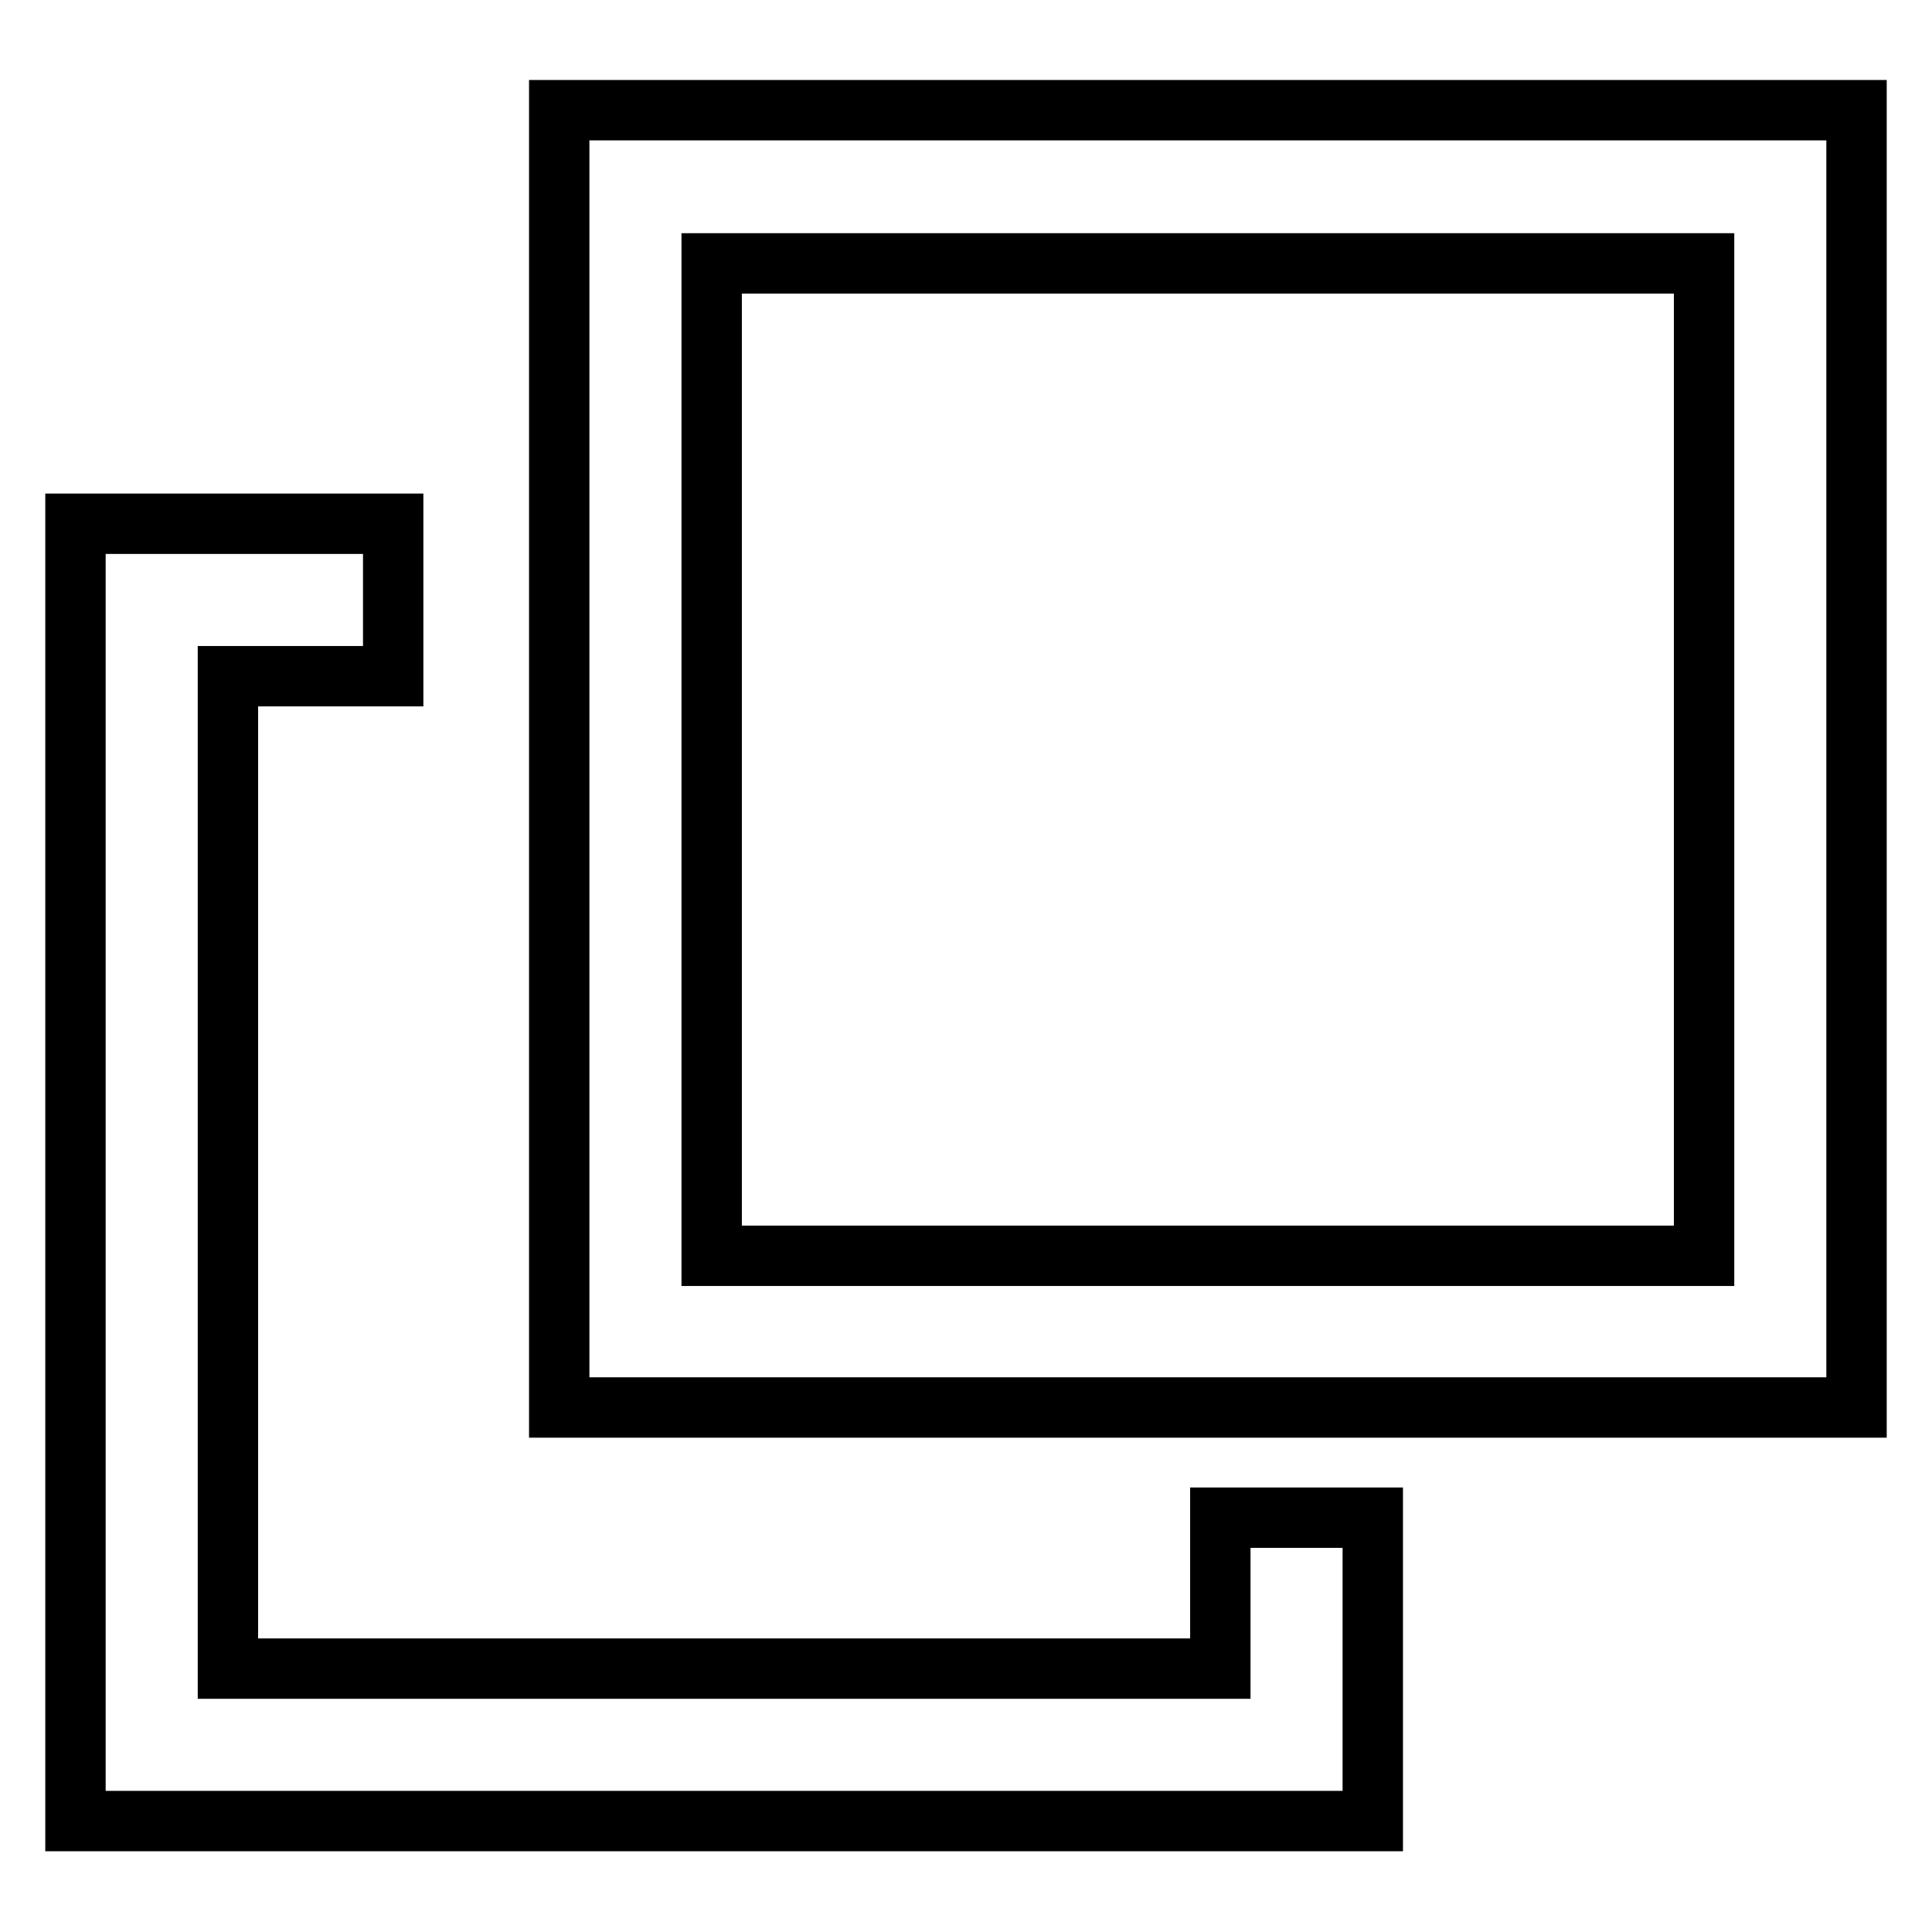
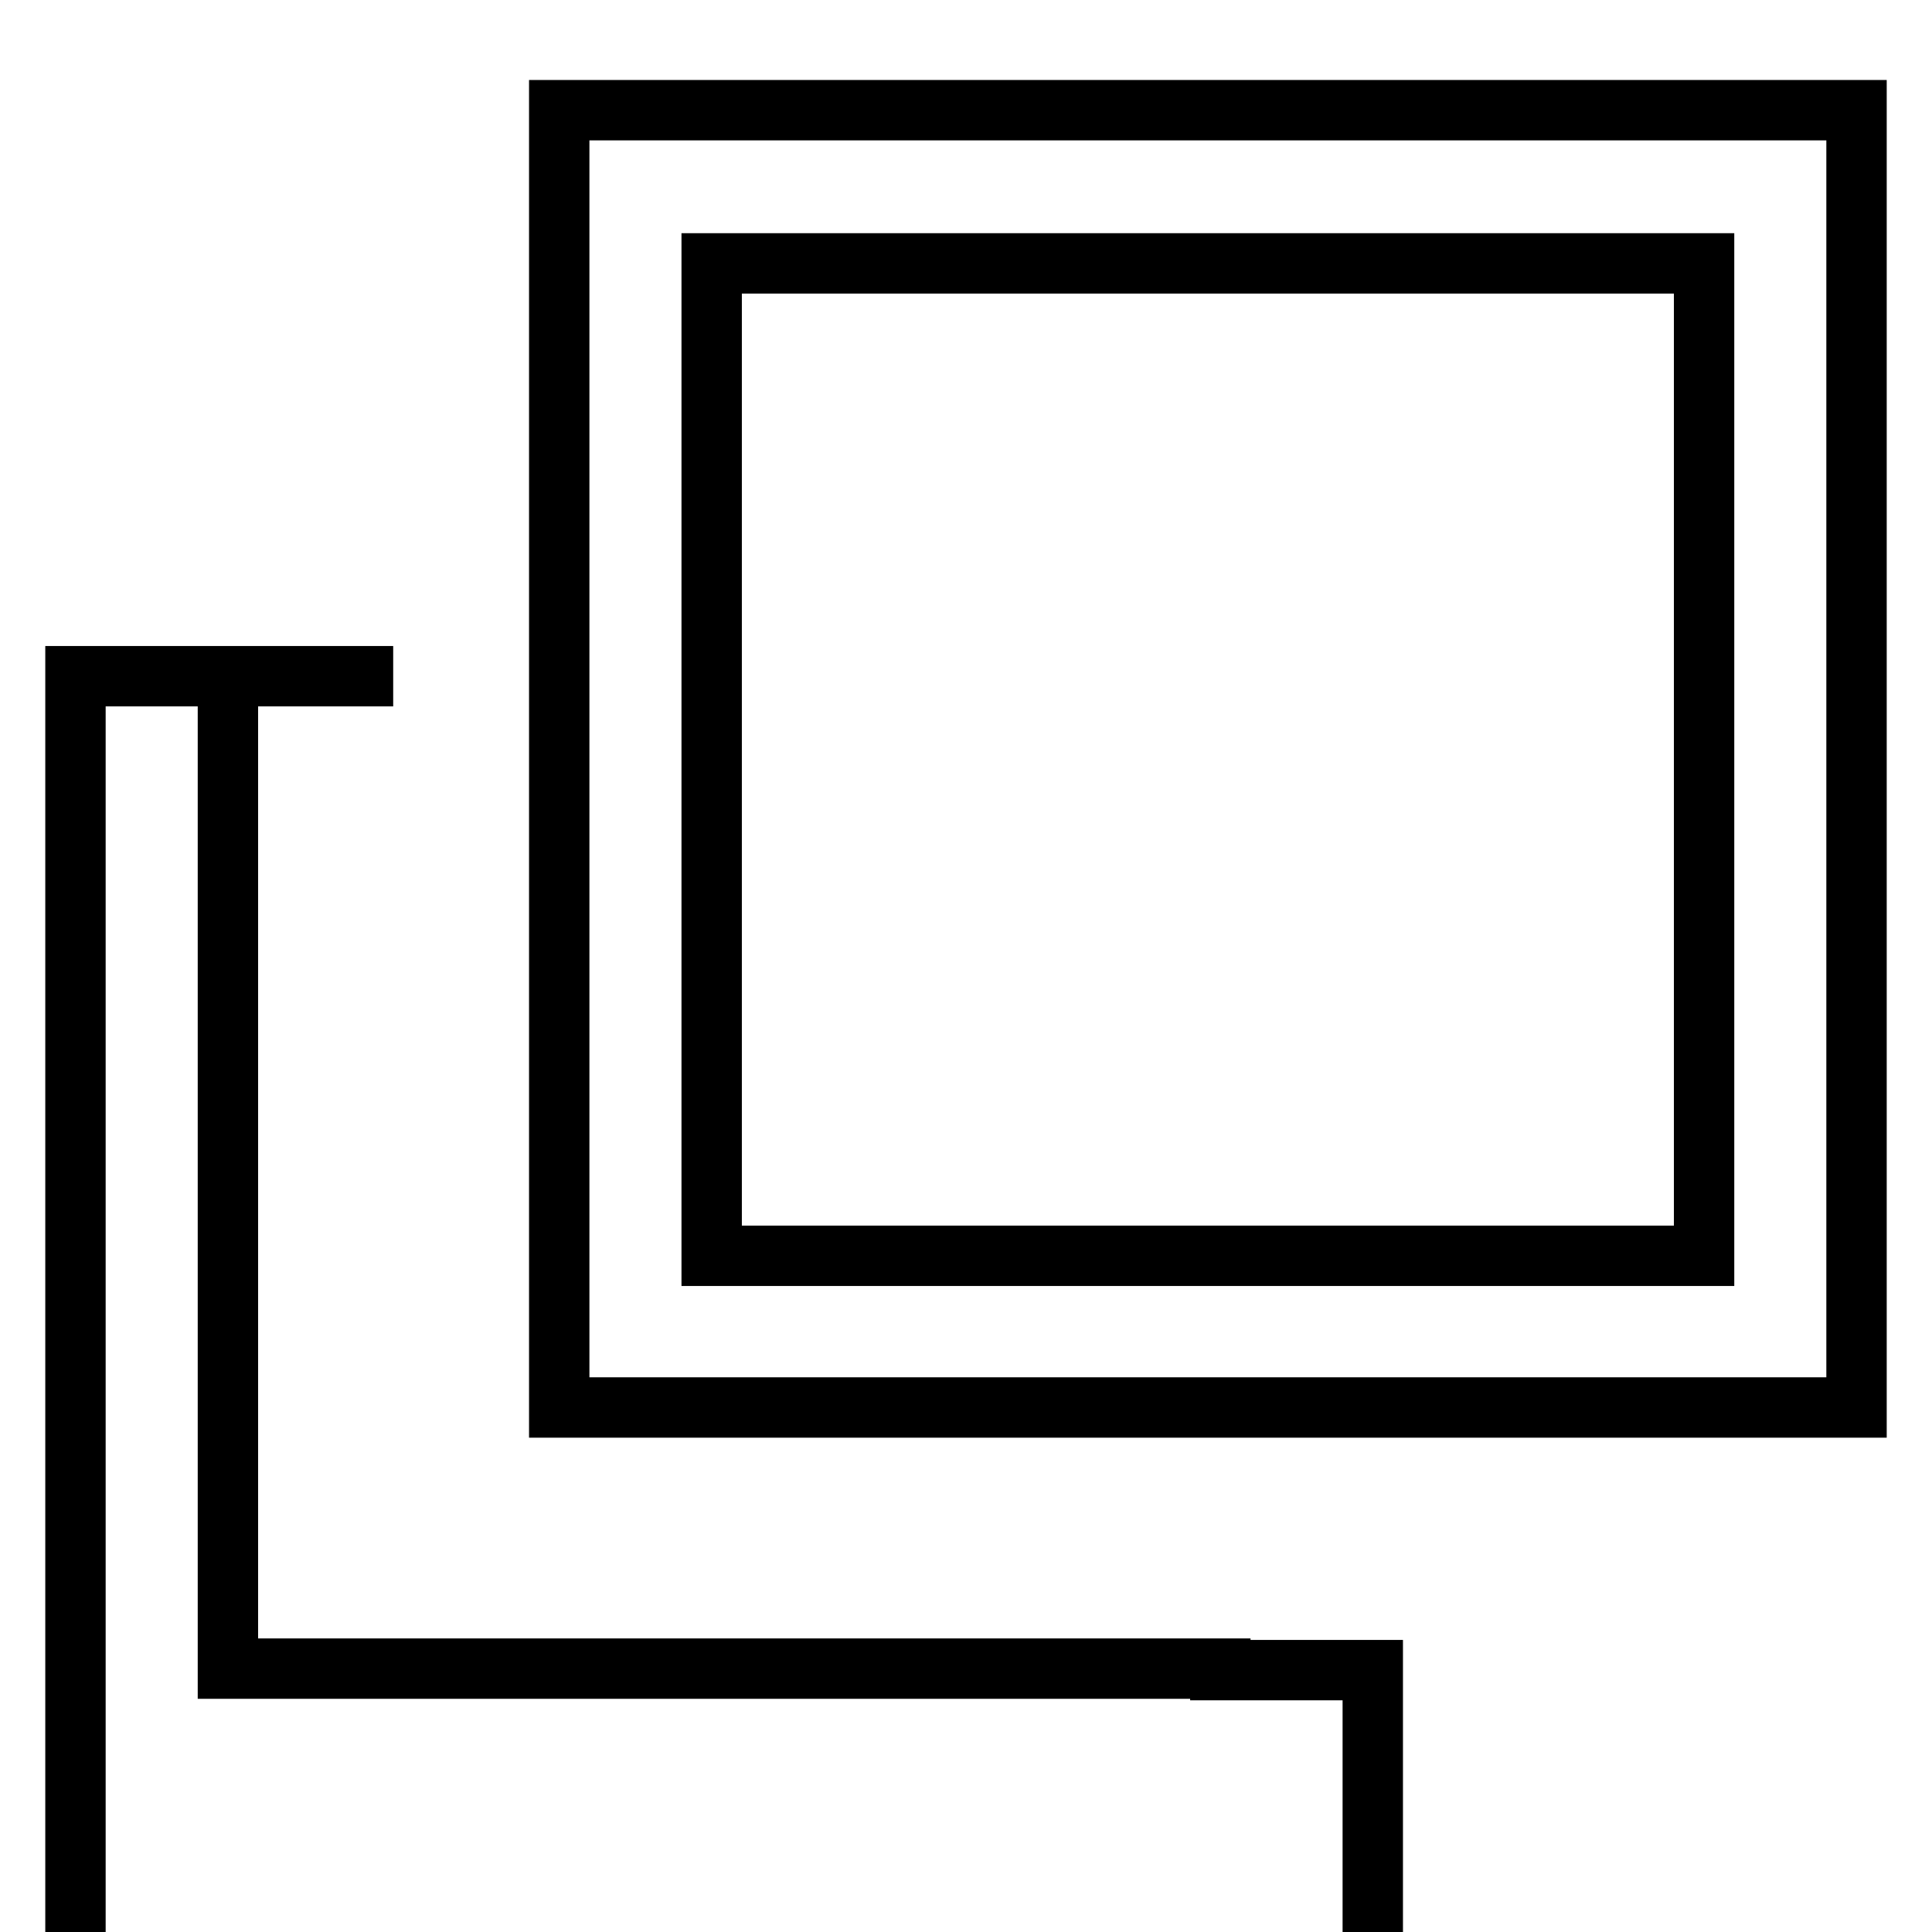
<svg xmlns="http://www.w3.org/2000/svg" version="1.1" x="0px" y="0px" viewBox="0 0 256 256" enable-background="new 0 0 256 256" xml:space="preserve">
  <g>
-     <path stroke-width="8" fill-opacity="0" stroke="#000000" d="M161.7,221.1H30.2V89.6h21.9V69.4H10v171.9h171.9v-40.2h-20.2V221.1z M74.1,14.6v171.9H246V14.6H74.1z  M225.8,166.4H94.3V34.9h131.5V166.4z" />
+     <path stroke-width="8" fill-opacity="0" stroke="#000000" d="M161.7,221.1H30.2V89.6h21.9H10v171.9h171.9v-40.2h-20.2V221.1z M74.1,14.6v171.9H246V14.6H74.1z  M225.8,166.4H94.3V34.9h131.5V166.4z" />
  </g>
</svg>